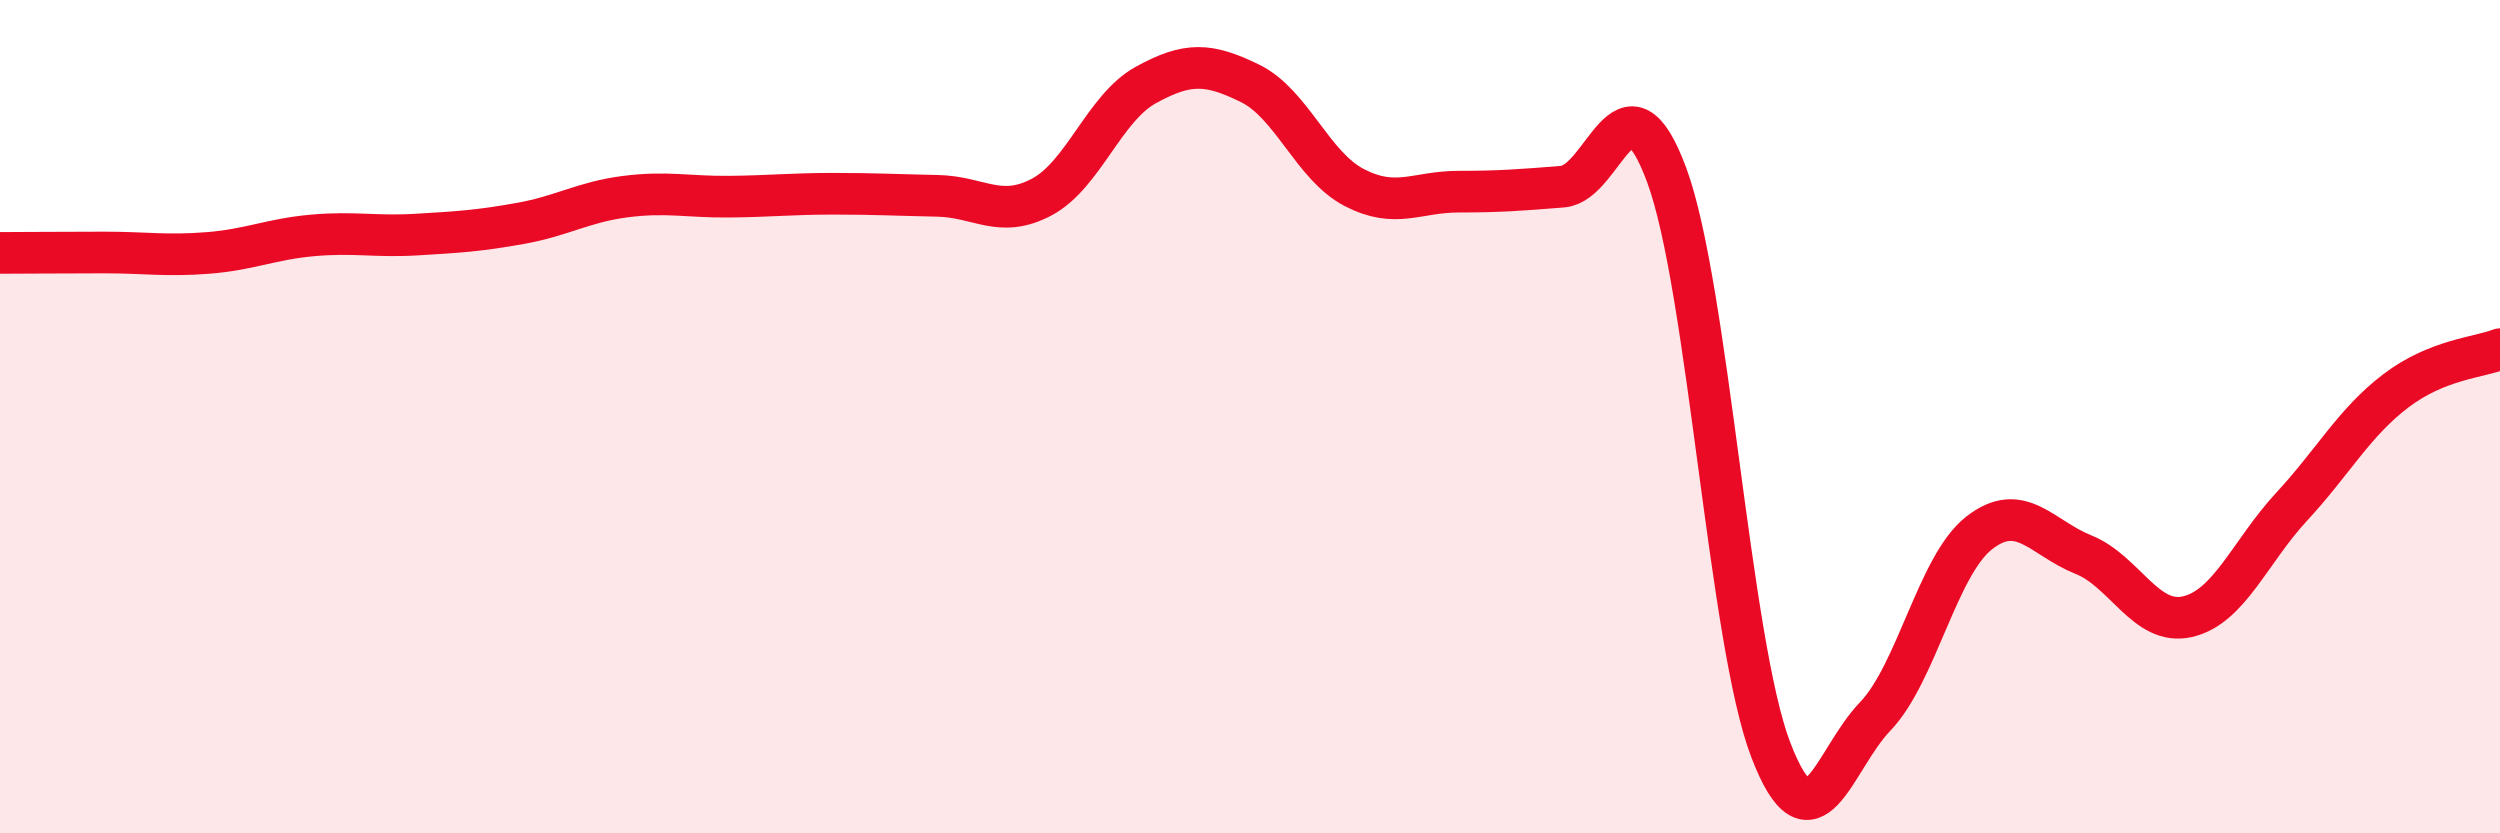
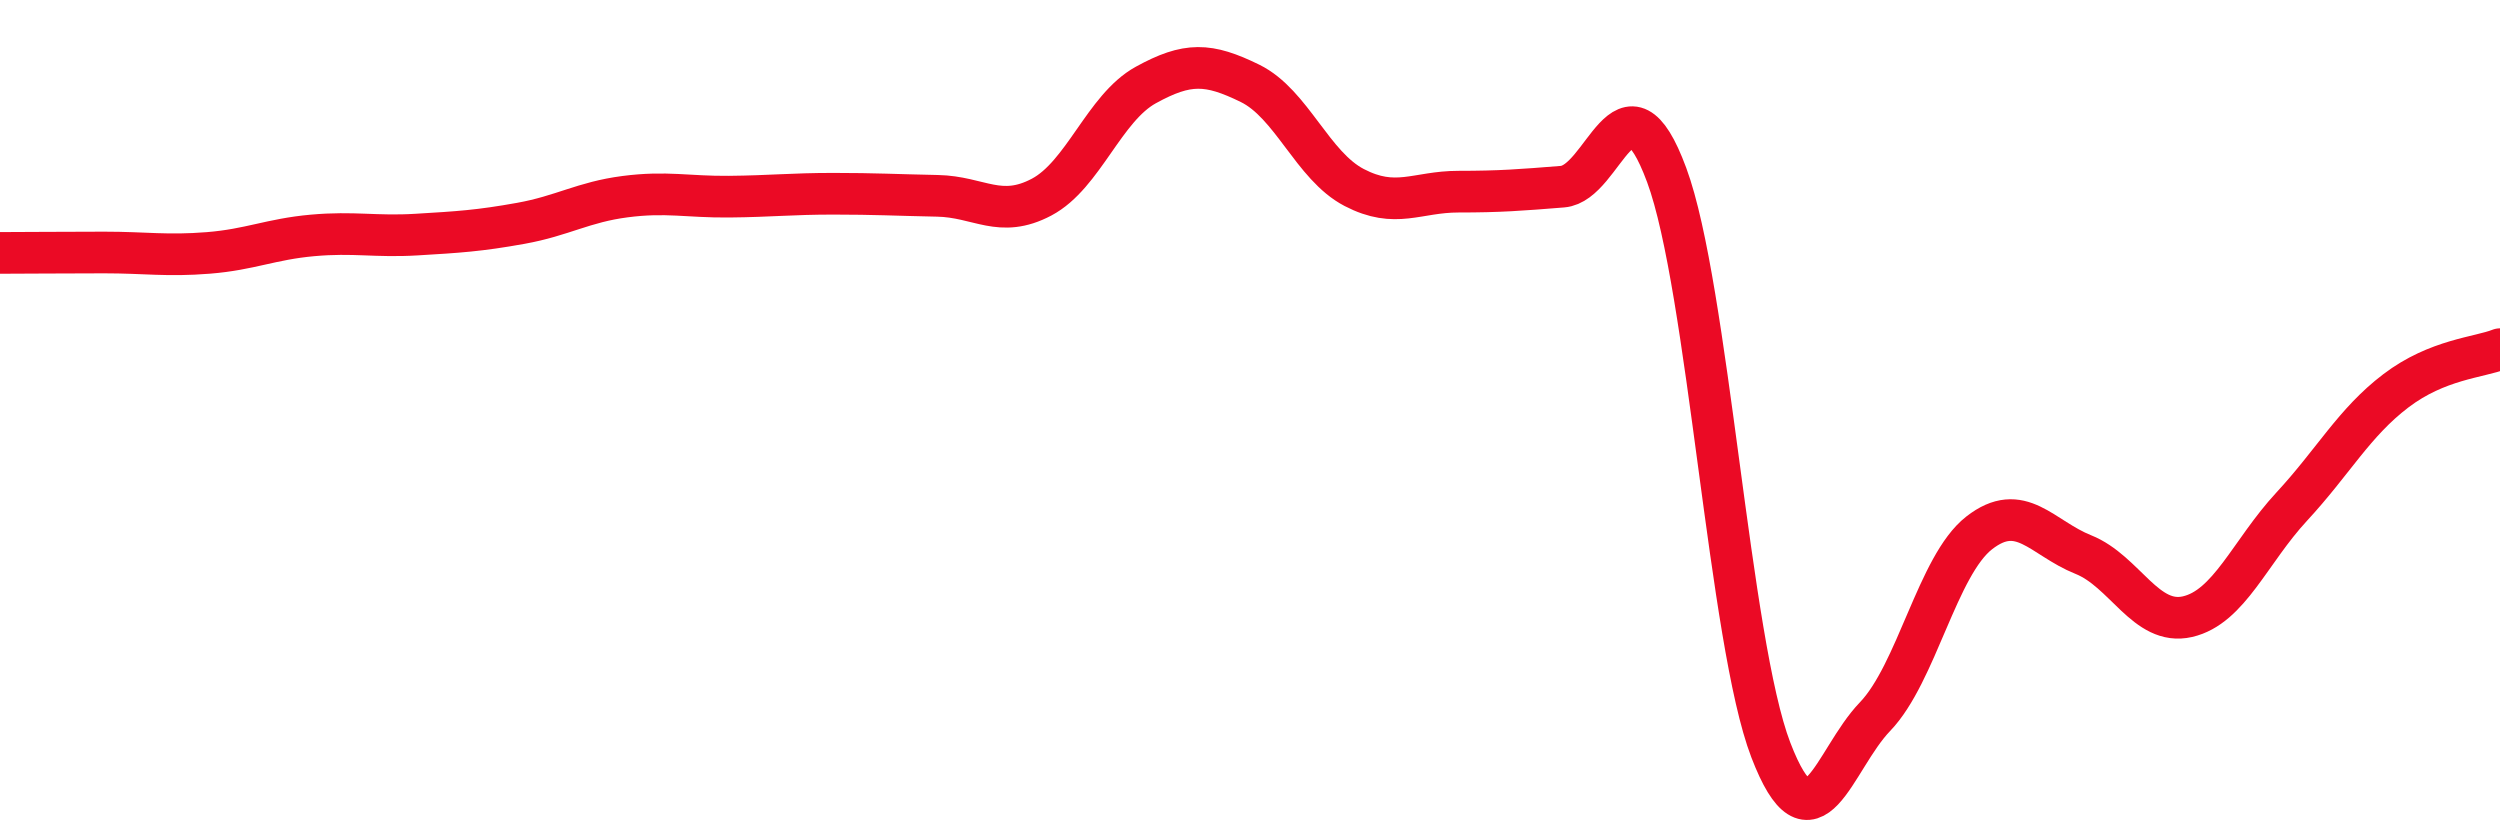
<svg xmlns="http://www.w3.org/2000/svg" width="60" height="20" viewBox="0 0 60 20">
-   <path d="M 0,6.07 C 0.5,6.07 1.5,6.06 2.5,6.06 C 3.5,6.06 4,6.15 5,6.07 C 6,5.99 6.5,5.74 7.5,5.65 C 8.5,5.56 9,5.69 10,5.63 C 11,5.57 11.5,5.54 12.5,5.36 C 13.5,5.18 14,4.85 15,4.72 C 16,4.59 16.5,4.73 17.5,4.72 C 18.5,4.71 19,4.65 20,4.65 C 21,4.65 21.5,4.68 22.5,4.7 C 23.5,4.72 24,5.26 25,4.73 C 26,4.2 26.5,2.59 27.5,2.04 C 28.5,1.49 29,1.51 30,2 C 31,2.49 31.5,3.98 32.5,4.5 C 33.5,5.02 34,4.6 35,4.6 C 36,4.6 36.5,4.56 37.5,4.48 C 38.5,4.4 39,1.5 40,4.2 C 41,6.9 41.5,15.4 42.5,18 C 43.5,20.6 44,18.24 45,17.2 C 46,16.16 46.5,13.57 47.5,12.79 C 48.5,12.01 49,12.91 50,13.31 C 51,13.71 51.5,15.03 52.5,14.8 C 53.5,14.57 54,13.24 55,12.16 C 56,11.08 56.5,10.14 57.5,9.38 C 58.5,8.62 59.5,8.58 60,8.38L60 20L0 20Z" fill="#EB0A25" opacity="0.1" stroke-linecap="round" stroke-linejoin="round" />
  <path d="M 0,6.07 C 0.5,6.07 1.5,6.06 2.5,6.06 C 3.5,6.06 4,6.15 5,6.07 C 6,5.99 6.5,5.74 7.5,5.65 C 8.5,5.56 9,5.69 10,5.63 C 11,5.57 11.5,5.54 12.5,5.36 C 13.5,5.18 14,4.85 15,4.72 C 16,4.59 16.5,4.73 17.5,4.72 C 18.5,4.71 19,4.65 20,4.65 C 21,4.65 21.5,4.68 22.5,4.7 C 23.5,4.72 24,5.26 25,4.73 C 26,4.2 26.5,2.59 27.5,2.04 C 28.5,1.49 29,1.51 30,2 C 31,2.49 31.5,3.98 32.5,4.5 C 33.5,5.02 34,4.6 35,4.6 C 36,4.6 36.5,4.56 37.5,4.48 C 38.5,4.4 39,1.5 40,4.2 C 41,6.9 41.5,15.4 42.5,18 C 43.5,20.6 44,18.24 45,17.2 C 46,16.16 46.5,13.57 47.5,12.79 C 48.5,12.01 49,12.91 50,13.31 C 51,13.71 51.5,15.03 52.5,14.8 C 53.5,14.57 54,13.24 55,12.16 C 56,11.08 56.5,10.14 57.5,9.38 C 58.5,8.62 59.5,8.58 60,8.38" stroke="#EB0A25" stroke-width="1" fill="none" stroke-linecap="round" stroke-linejoin="round" />
</svg>